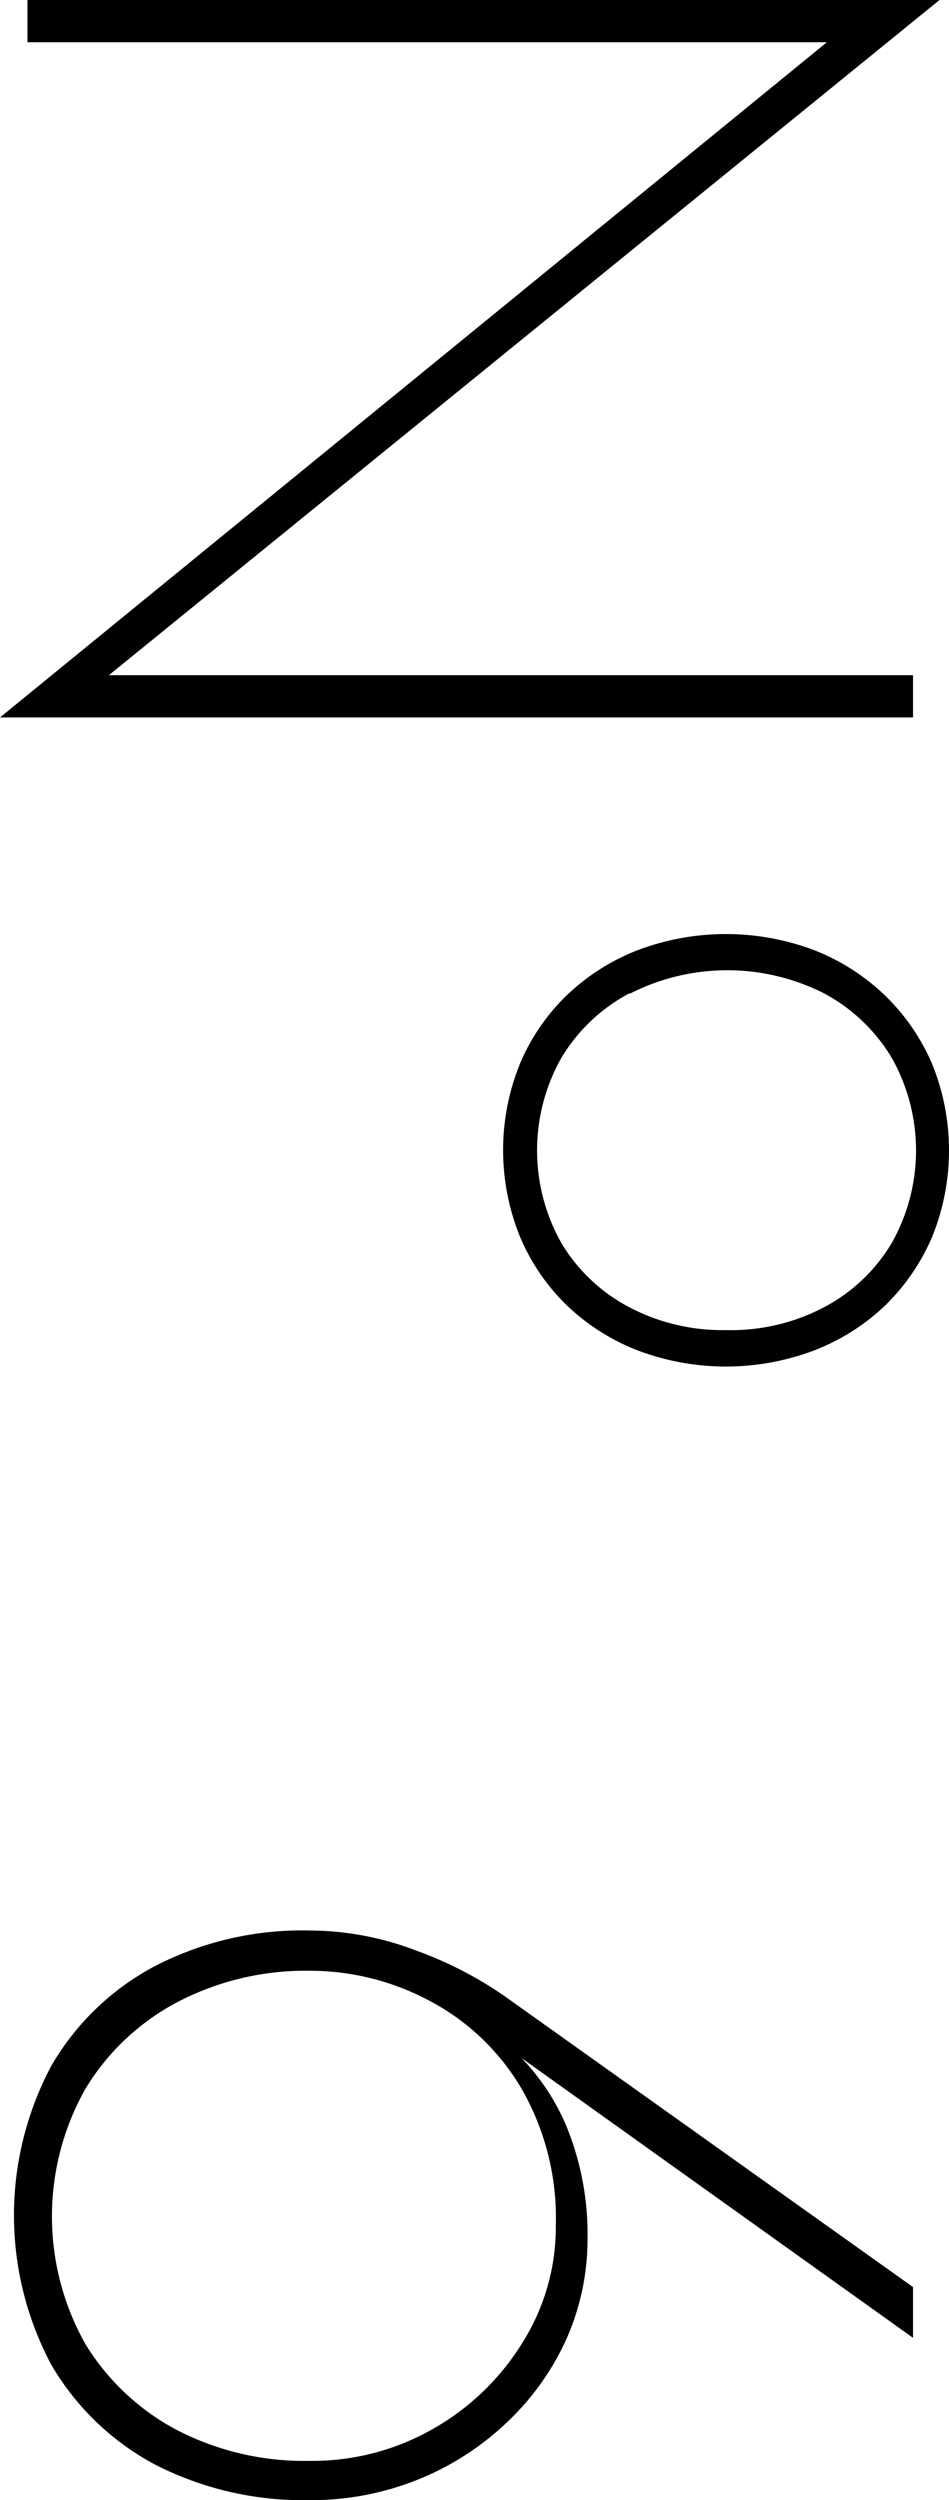
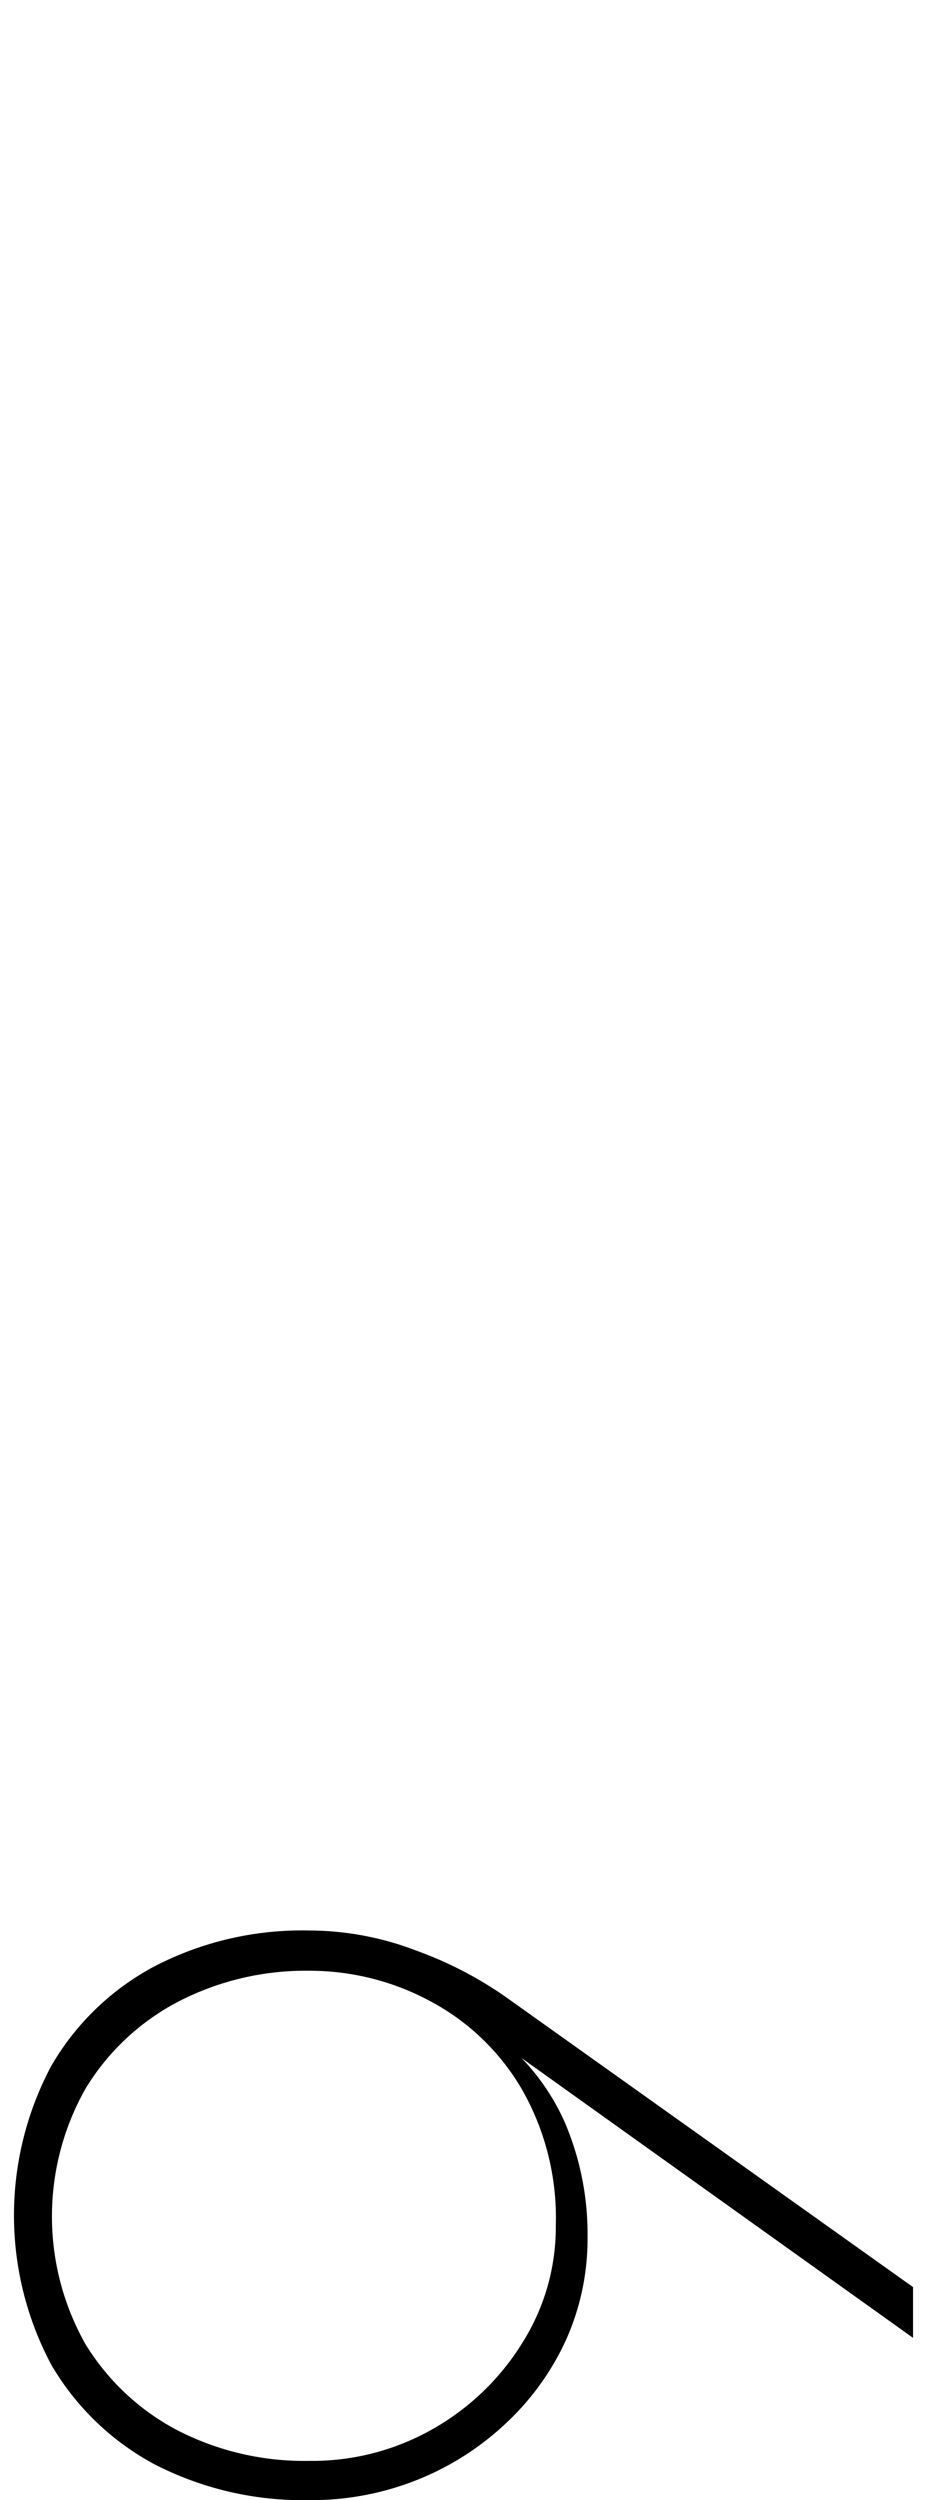
<svg xmlns="http://www.w3.org/2000/svg" width="37.99" height="99.98" viewBox="0 0 37.99 99.98">
  <g id="レイヤー_2" data-name="レイヤー 2">
    <g id="レイヤー_1-2" data-name="レイヤー 1">
-       <path d="M36.55,28.69H0l33.1-27h-32V0H37.61L4.36,27H36.55Z" />
-       <path d="M32.6,38a8.59,8.59,0,0,1,2.84,1.82,8.42,8.42,0,0,1,1.88,2.74,9.19,9.19,0,0,1,0,6.89,8.46,8.46,0,0,1-1.88,2.75A8.57,8.57,0,0,1,32.6,54a10,10,0,0,1-7.08,0,8.57,8.57,0,0,1-2.84-1.81,8.29,8.29,0,0,1-1.87-2.75,9.19,9.19,0,0,1,0-6.89,8.24,8.24,0,0,1,1.87-2.74A8.59,8.59,0,0,1,25.52,38a10,10,0,0,1,7.08,0Zm-7.42,1.73a7,7,0,0,0-2.7,2.56,7.53,7.53,0,0,0,0,7.43,6.9,6.9,0,0,0,2.7,2.55,8,8,0,0,0,3.88.92A8,8,0,0,0,33,52.27a6.88,6.88,0,0,0,2.69-2.55,7.53,7.53,0,0,0,0-7.43A7,7,0,0,0,33,39.73a8.58,8.58,0,0,0-7.77,0Z" />
      <path d="M36.55,93.49,19.87,81.58l.1-.1a8.92,8.92,0,0,1,2.66,3.44,11.36,11.36,0,0,1,.89,4.57,9.85,9.85,0,0,1-.86,4.08,10.56,10.56,0,0,1-2.41,3.34,11.25,11.25,0,0,1-3.55,2.26,11.43,11.43,0,0,1-4.33.81,13,13,0,0,1-6.16-1.42,10.55,10.55,0,0,1-4.16-4,12.7,12.7,0,0,1,0-11.94,10.42,10.42,0,0,1,4.16-4,12.85,12.85,0,0,1,6.16-1.42,12.05,12.05,0,0,1,4.31.81,15.35,15.35,0,0,1,3.54,1.83L36.55,91.46ZM7.07,80.08a9.46,9.46,0,0,0-3.65,3.45,10.39,10.39,0,0,0,0,10.21,9.49,9.49,0,0,0,3.65,3.43,11.09,11.09,0,0,0,5.3,1.24,9.76,9.76,0,0,0,5-1.3,10,10,0,0,0,3.54-3.42A8.67,8.67,0,0,0,22.25,89a10.36,10.36,0,0,0-1.37-5.47,9.29,9.29,0,0,0-3.65-3.5,10.19,10.19,0,0,0-4.86-1.22A11.09,11.09,0,0,0,7.07,80.08Z" />
    </g>
  </g>
</svg>